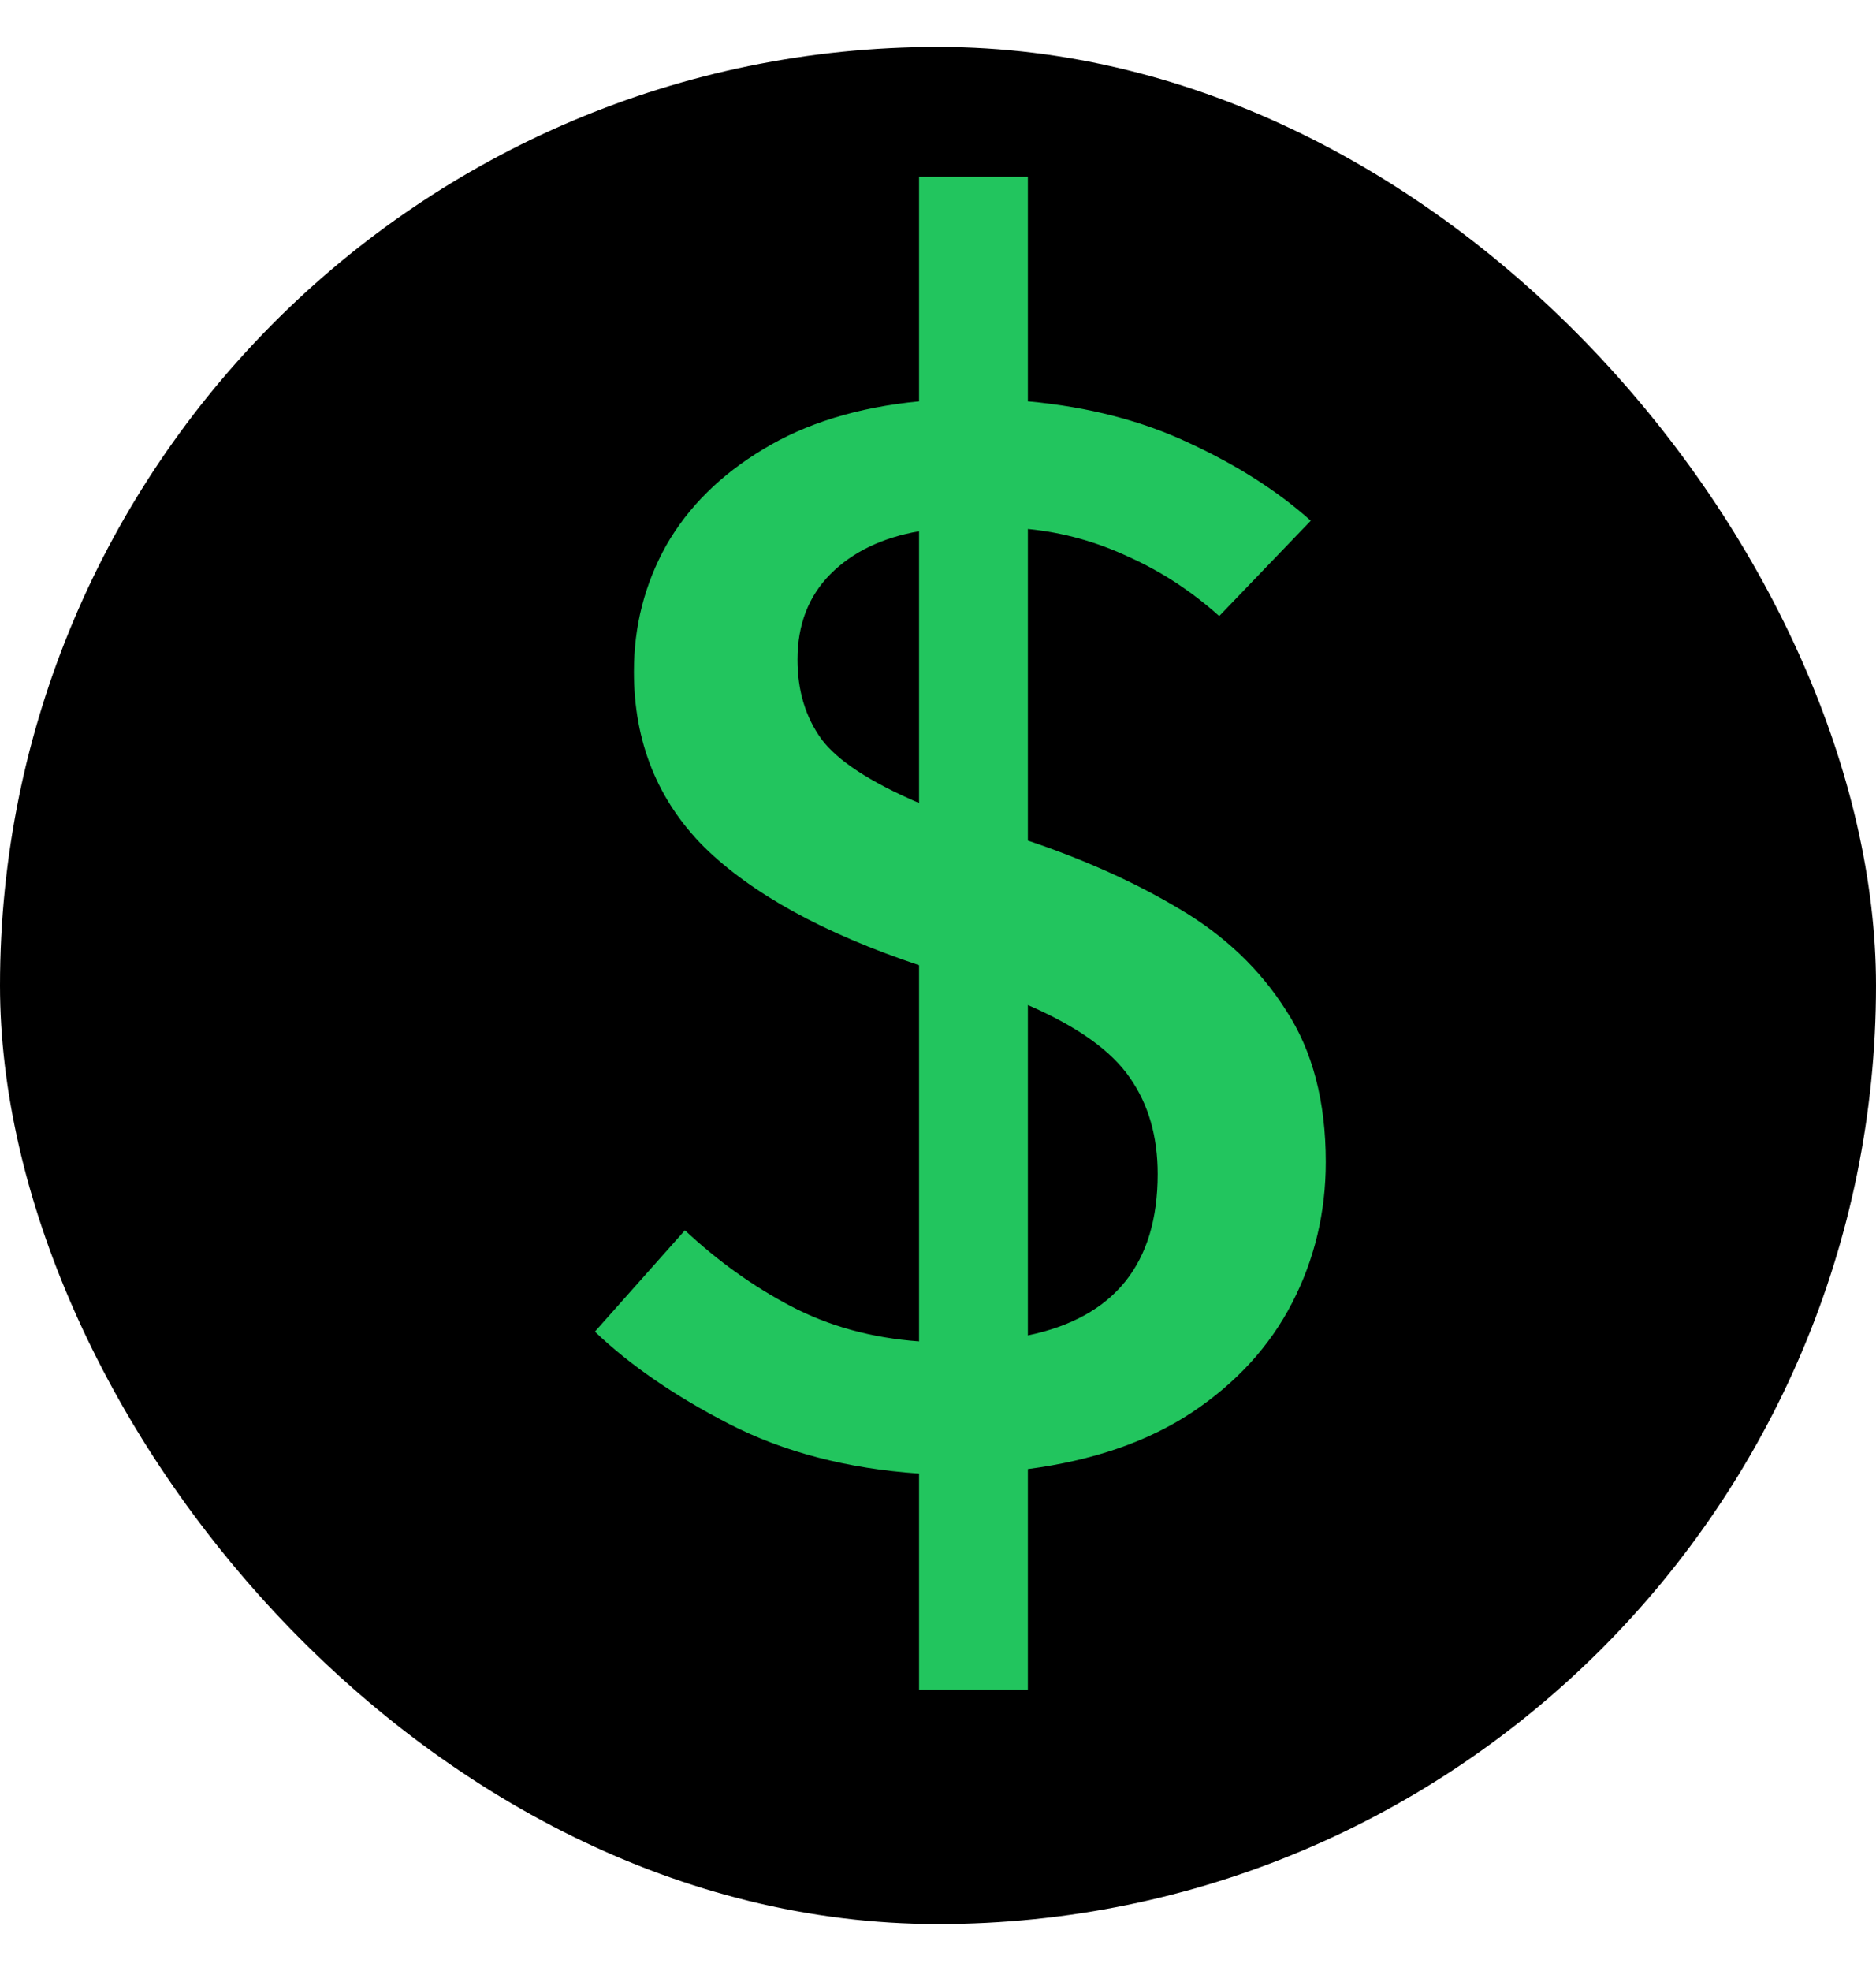
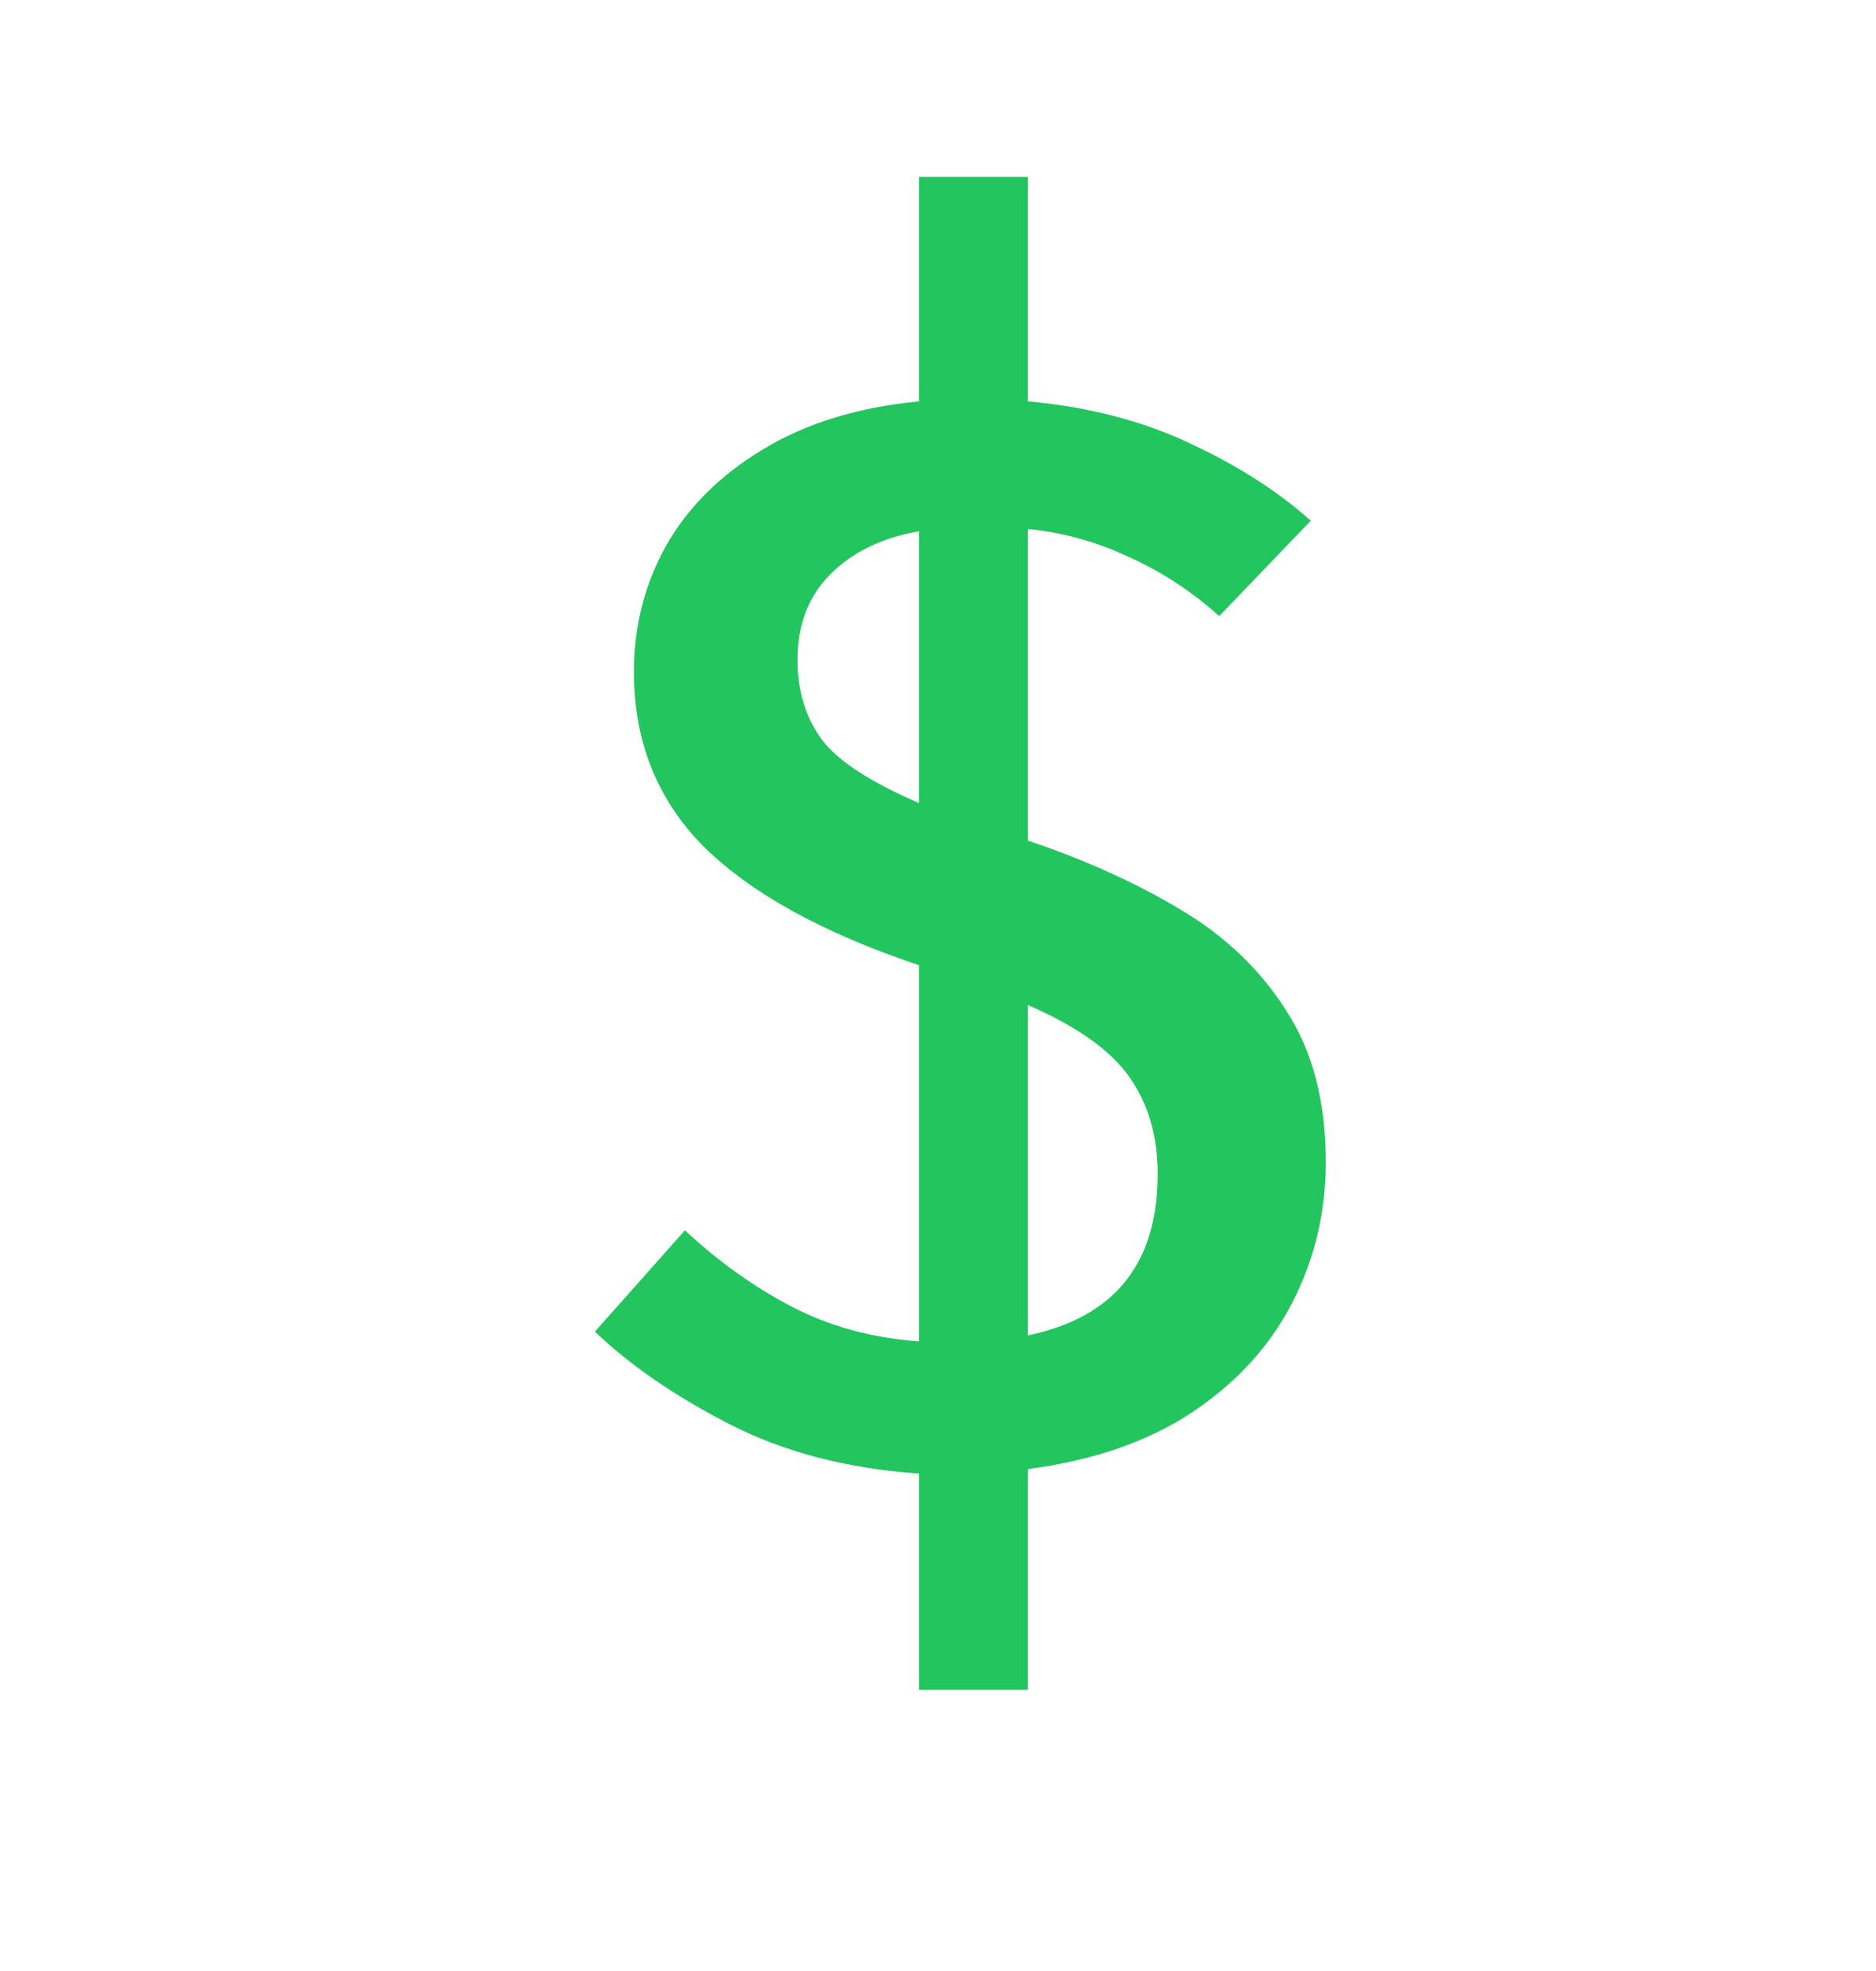
<svg xmlns="http://www.w3.org/2000/svg" width="20" height="21" viewBox="0 0 20 21" fill="black">
-   <rect y="0.5" width="20" height="20" rx="10" />
  <path d="M10.958 1.884V4.276C11.604 4.335 12.18 4.484 12.686 4.724C13.193 4.959 13.622 5.233 13.974 5.548L12.998 6.564C12.7 6.297 12.377 6.087 12.03 5.932C11.689 5.772 11.332 5.673 10.958 5.636V8.956C11.561 9.159 12.1 9.401 12.574 9.684C13.054 9.967 13.433 10.327 13.71 10.764C13.993 11.196 14.134 11.735 14.134 12.38C14.134 12.919 14.014 13.42 13.774 13.884C13.534 14.348 13.177 14.737 12.702 15.052C12.233 15.361 11.652 15.561 10.958 15.652V18.004H9.798V15.7C9.03 15.647 8.356 15.471 7.774 15.172C7.193 14.873 6.716 14.545 6.342 14.188L7.302 13.108C7.649 13.433 8.025 13.703 8.43 13.916C8.836 14.129 9.292 14.255 9.798 14.292V10.284C8.78 9.943 8.017 9.524 7.51 9.028C7.009 8.527 6.758 7.903 6.758 7.156C6.758 6.671 6.873 6.223 7.102 5.812C7.337 5.401 7.681 5.06 8.134 4.788C8.588 4.511 9.142 4.34 9.798 4.276V1.884H10.958ZM10.958 10.708V14.228C11.881 14.036 12.342 13.463 12.342 12.508C12.342 12.108 12.244 11.767 12.046 11.484C11.849 11.196 11.486 10.937 10.958 10.708ZM9.798 5.66C9.404 5.729 9.089 5.881 8.854 6.116C8.62 6.351 8.502 6.655 8.502 7.028C8.502 7.359 8.588 7.641 8.758 7.876C8.929 8.105 9.276 8.332 9.798 8.556V5.66Z" fill="#22c55e" />
</svg>